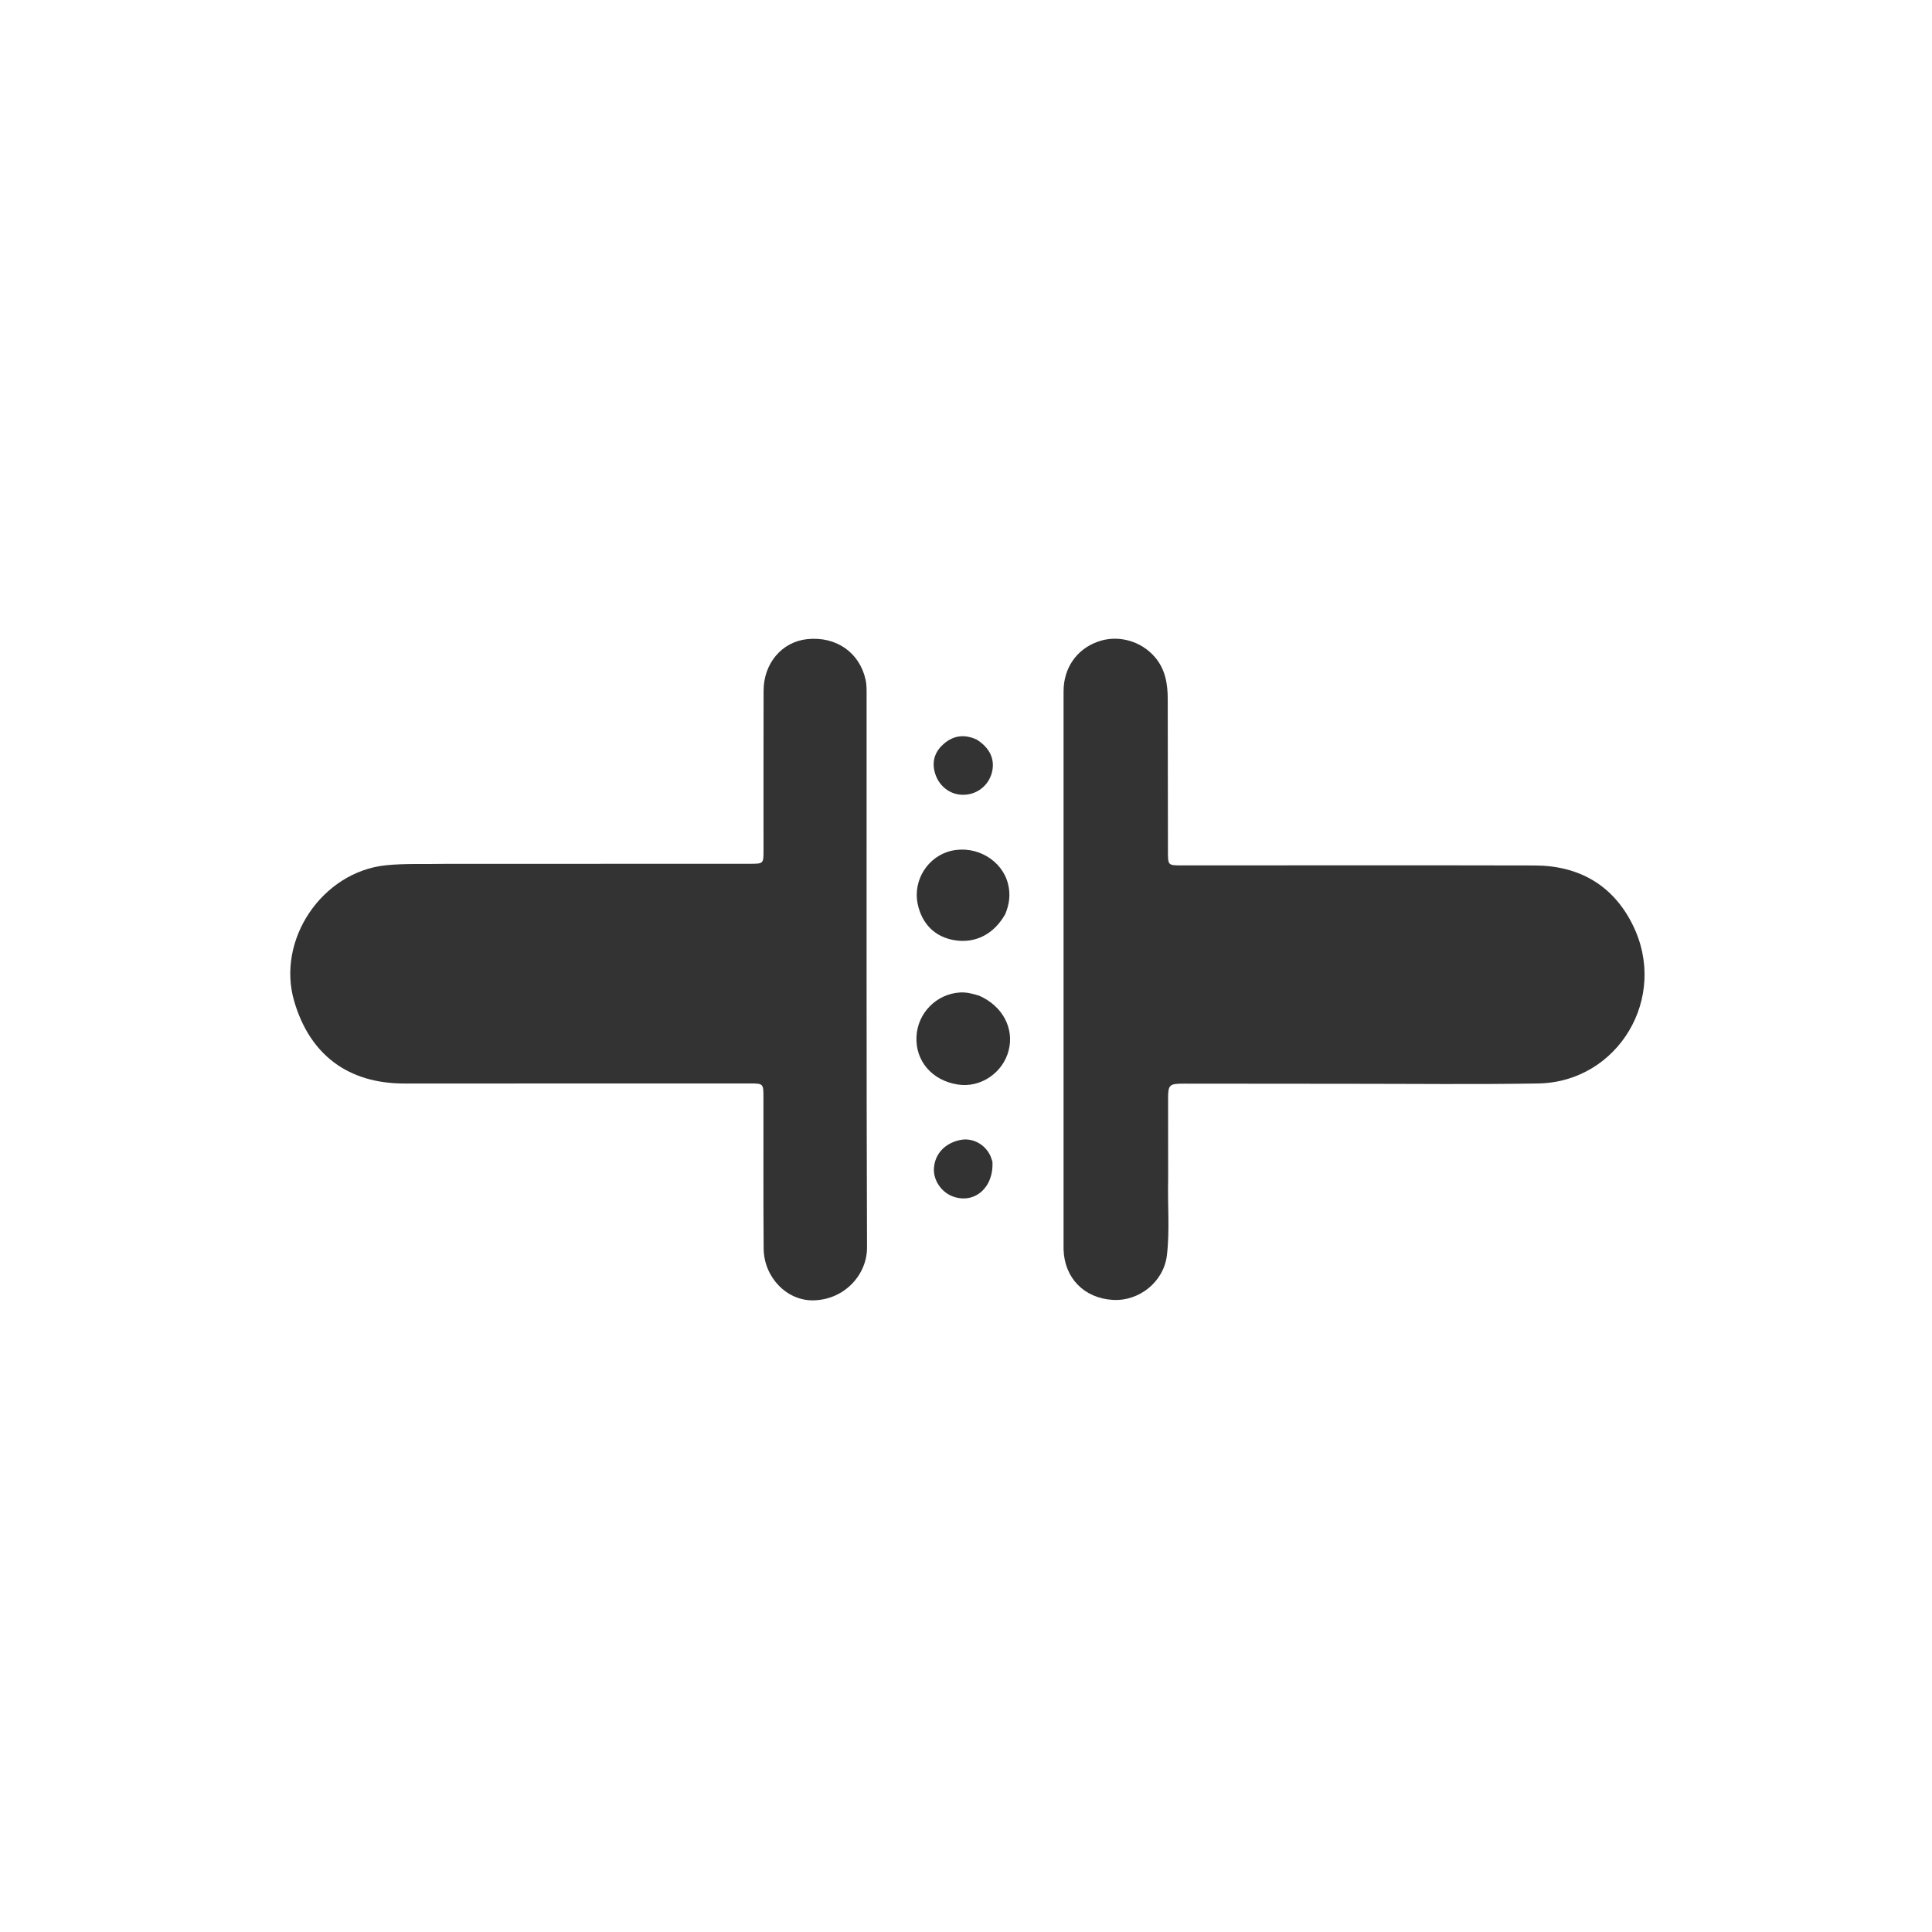
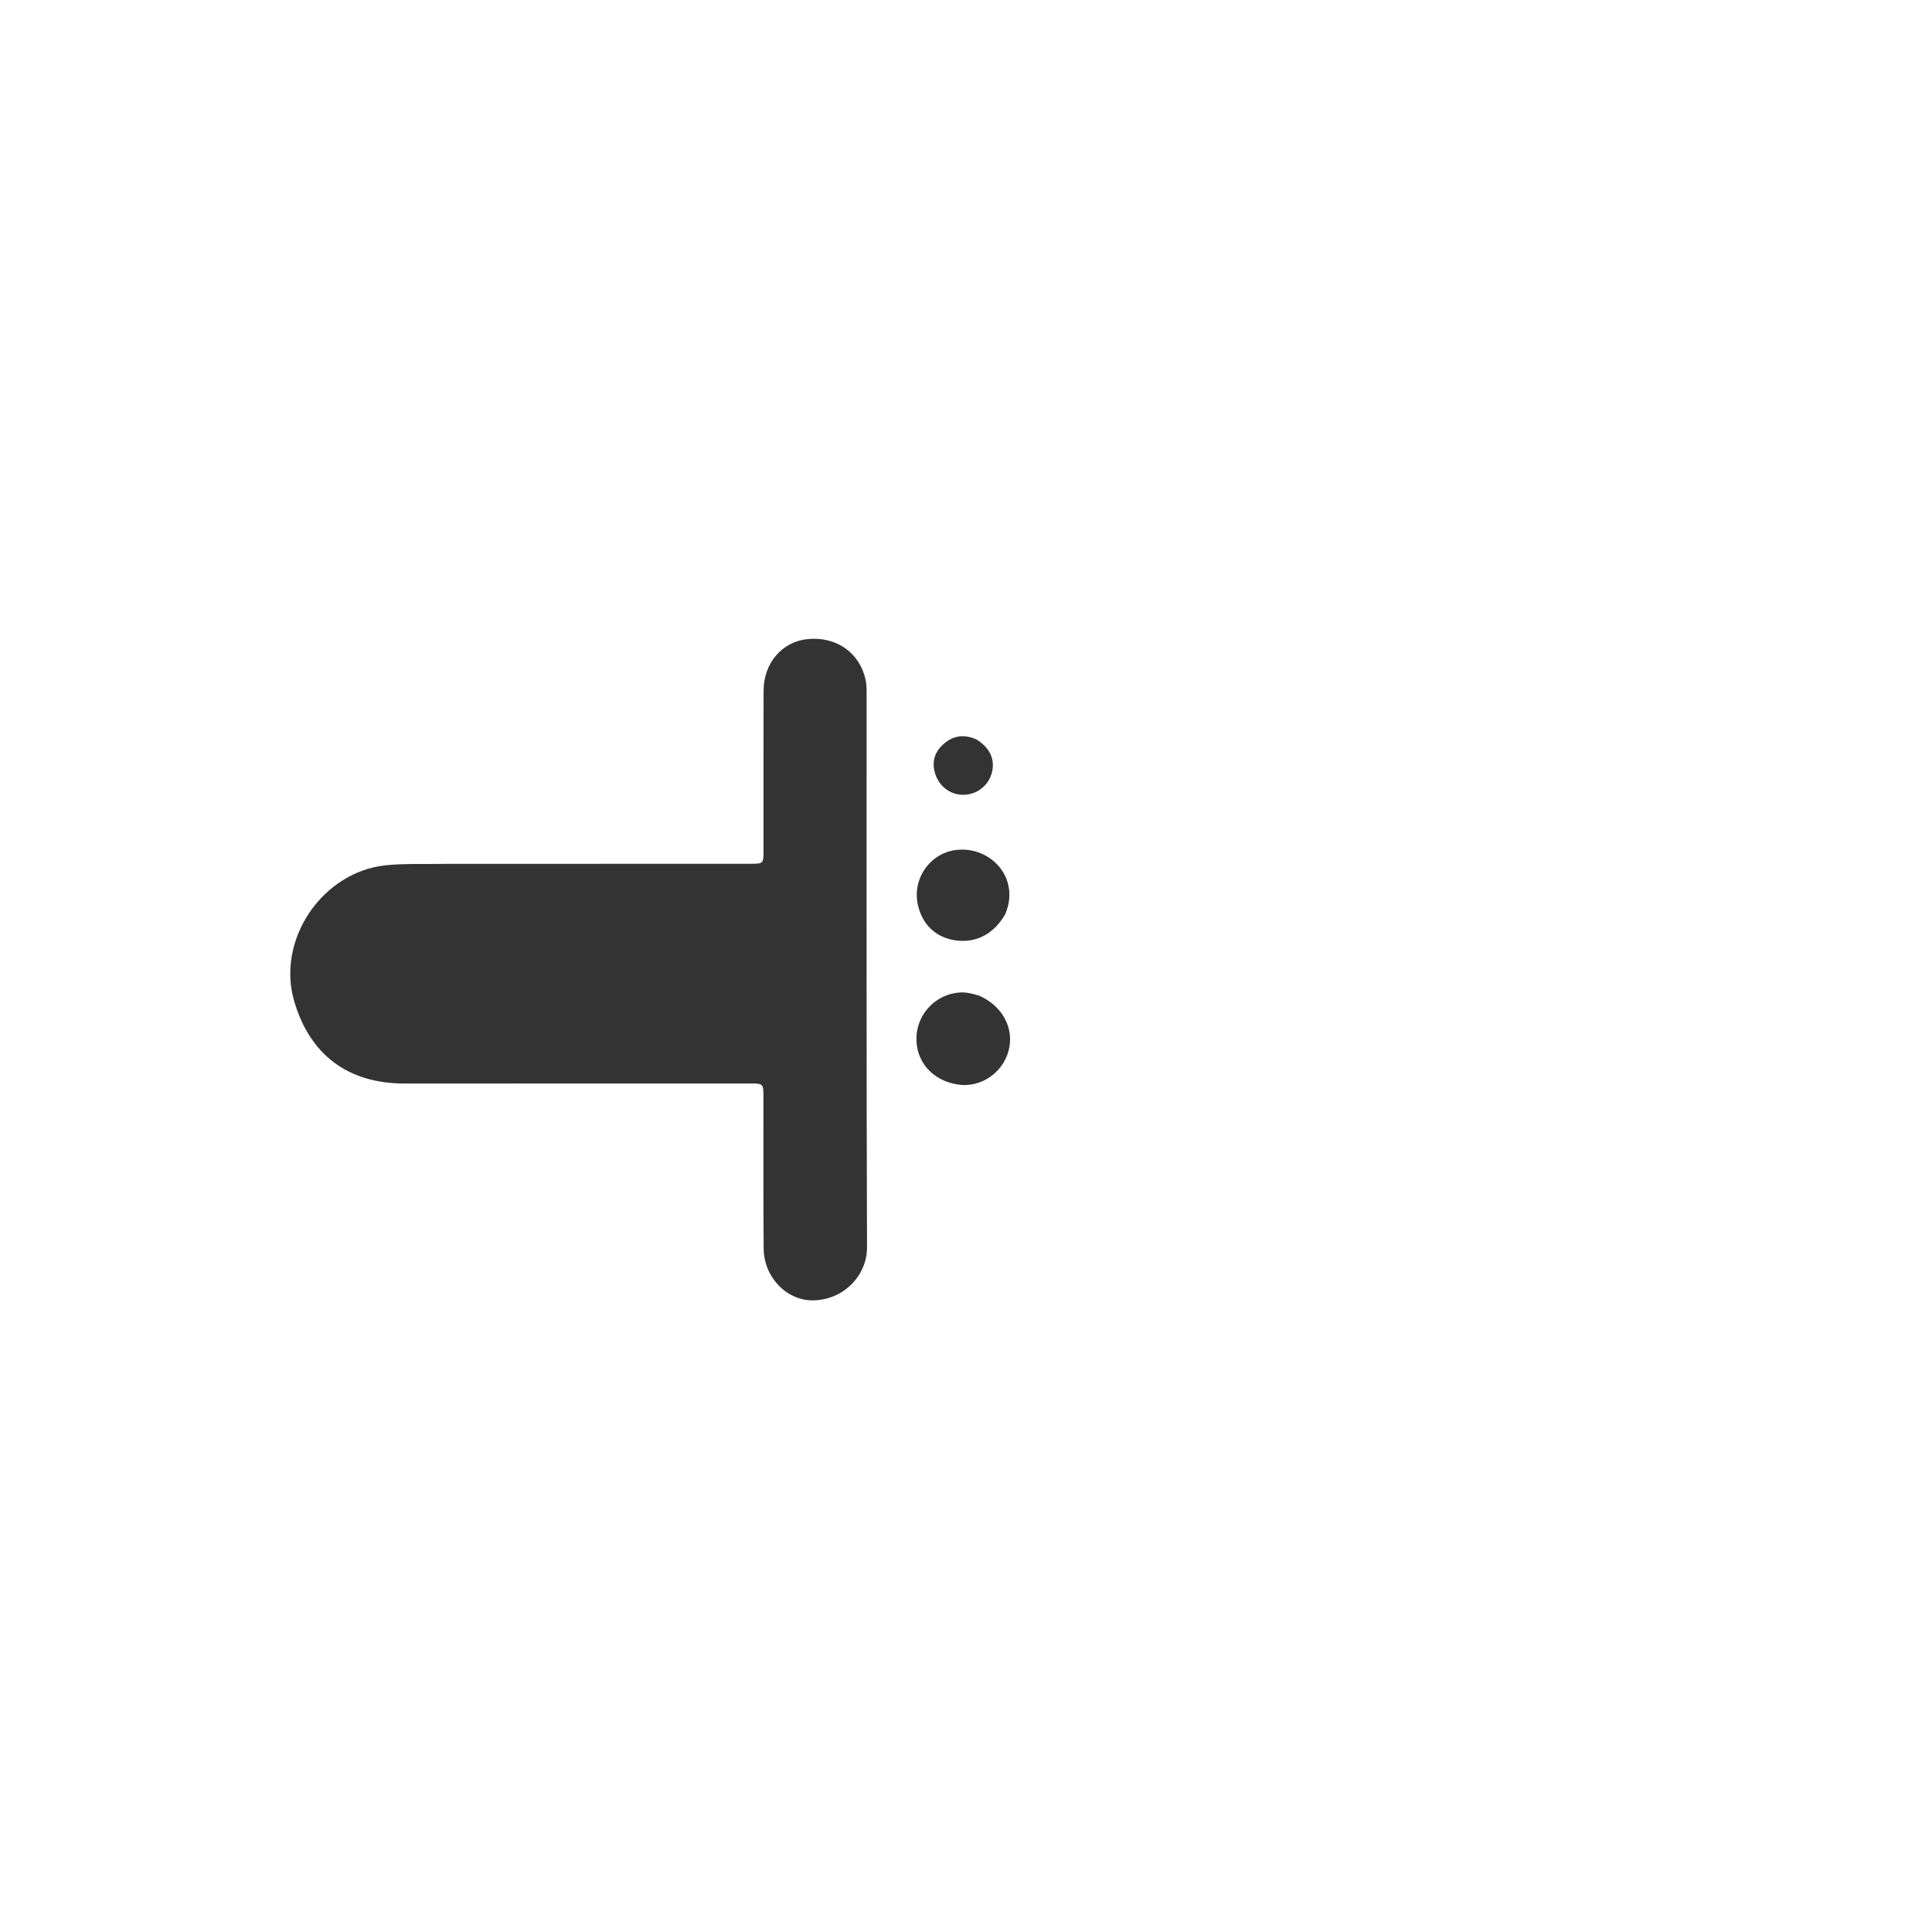
<svg xmlns="http://www.w3.org/2000/svg" width="112px" height="112px" viewBox="0 0 112 112" version="1.1">
  <g id="surface1">
-     <path style=" stroke:none;fill-rule:nonzero;fill:rgb(20%,20%,20%);fill-opacity:1;" d="M 67.719 68.359 C 67.68 69.871 67.82 71.332 67.645 72.785 C 67.453 74.324 66.023 75.457 64.488 75.355 C 62.84 75.246 61.715 74.09 61.656 72.449 C 61.656 72.379 61.656 72.305 61.656 72.23 C 61.656 61.512 61.652 50.797 61.656 40.078 C 61.656 38.734 62.402 37.652 63.617 37.207 C 64.781 36.777 66.129 37.137 66.949 38.09 C 67.559 38.801 67.695 39.648 67.695 40.543 C 67.703 43.477 67.703 46.41 67.707 49.344 C 67.707 50.164 67.707 50.168 68.504 50.168 C 75.324 50.168 82.141 50.156 88.957 50.172 C 91.512 50.176 93.488 51.293 94.633 53.582 C 96.77 57.84 93.781 62.727 89.184 62.809 C 85.559 62.871 81.93 62.828 78.305 62.828 C 75.078 62.828 71.855 62.824 68.629 62.82 C 67.781 62.82 67.715 62.883 67.715 63.711 C 67.715 65.242 67.715 66.773 67.719 68.359 Z M 67.719 68.359 " />
    <path style=" stroke:none;fill-rule:nonzero;fill:rgb(20%,20%,20%);fill-opacity:1;" d="M 25.812 50.078 C 31.738 50.078 37.605 50.078 43.477 50.074 C 44.262 50.074 44.262 50.07 44.262 49.289 C 44.262 46.207 44.258 43.125 44.266 40.047 C 44.266 38.449 45.332 37.203 46.801 37.051 C 48.469 36.879 49.828 37.82 50.18 39.406 C 50.234 39.648 50.238 39.91 50.238 40.164 C 50.242 50.883 50.223 61.602 50.262 72.32 C 50.266 73.902 48.949 75.352 47.145 75.383 C 45.609 75.41 44.285 74.043 44.27 72.387 C 44.246 69.469 44.262 66.555 44.258 63.637 C 44.258 62.812 44.258 62.809 43.449 62.809 C 36.777 62.809 30.105 62.809 23.434 62.812 C 20.184 62.812 17.965 61.152 17.055 58.043 C 16.012 54.477 18.676 50.543 22.371 50.16 C 23.5 50.047 24.629 50.105 25.812 50.078 Z M 25.812 50.078 " />
    <path style=" stroke:none;fill-rule:nonzero;fill:rgb(20%,20%,20%);fill-opacity:1;" d="M 56.758 57.719 C 58.125 58.316 58.809 59.621 58.469 60.91 C 58.129 62.211 56.828 63.078 55.523 62.871 C 54.039 62.641 53.062 61.512 53.129 60.098 C 53.191 58.734 54.277 57.621 55.648 57.535 C 56.012 57.512 56.367 57.598 56.758 57.719 Z M 56.758 57.719 " />
    <path style=" stroke:none;fill-rule:nonzero;fill:rgb(20%,20%,20%);fill-opacity:1;" d="M 58.277 52.992 C 57.617 54.156 56.551 54.699 55.352 54.508 C 54.215 54.328 53.445 53.574 53.199 52.402 C 52.91 51.023 53.797 49.629 55.16 49.32 C 56.617 48.992 58.098 49.875 58.438 51.246 C 58.586 51.844 58.52 52.402 58.277 52.992 Z M 58.277 52.992 " />
-     <path style=" stroke:none;fill-rule:nonzero;fill:rgb(20%,20%,20%);fill-opacity:1;" d="M 57.531 67.332 C 57.625 68.832 56.508 69.809 55.258 69.367 C 54.578 69.129 54.098 68.422 54.141 67.727 C 54.191 66.902 54.766 66.277 55.648 66.09 C 56.332 65.941 57.043 66.289 57.379 66.934 C 57.438 67.047 57.473 67.168 57.531 67.332 Z M 57.531 67.332 " />
    <path style=" stroke:none;fill-rule:nonzero;fill:rgb(20%,20%,20%);fill-opacity:1;" d="M 56.621 42.875 C 57.43 43.383 57.719 44.098 57.473 44.883 C 57.238 45.617 56.551 46.102 55.773 46.074 C 55 46.051 54.344 45.488 54.168 44.684 C 54.027 44.059 54.238 43.531 54.711 43.121 C 55.266 42.641 55.902 42.543 56.621 42.875 Z M 56.621 42.875 " />
  </g>
</svg>